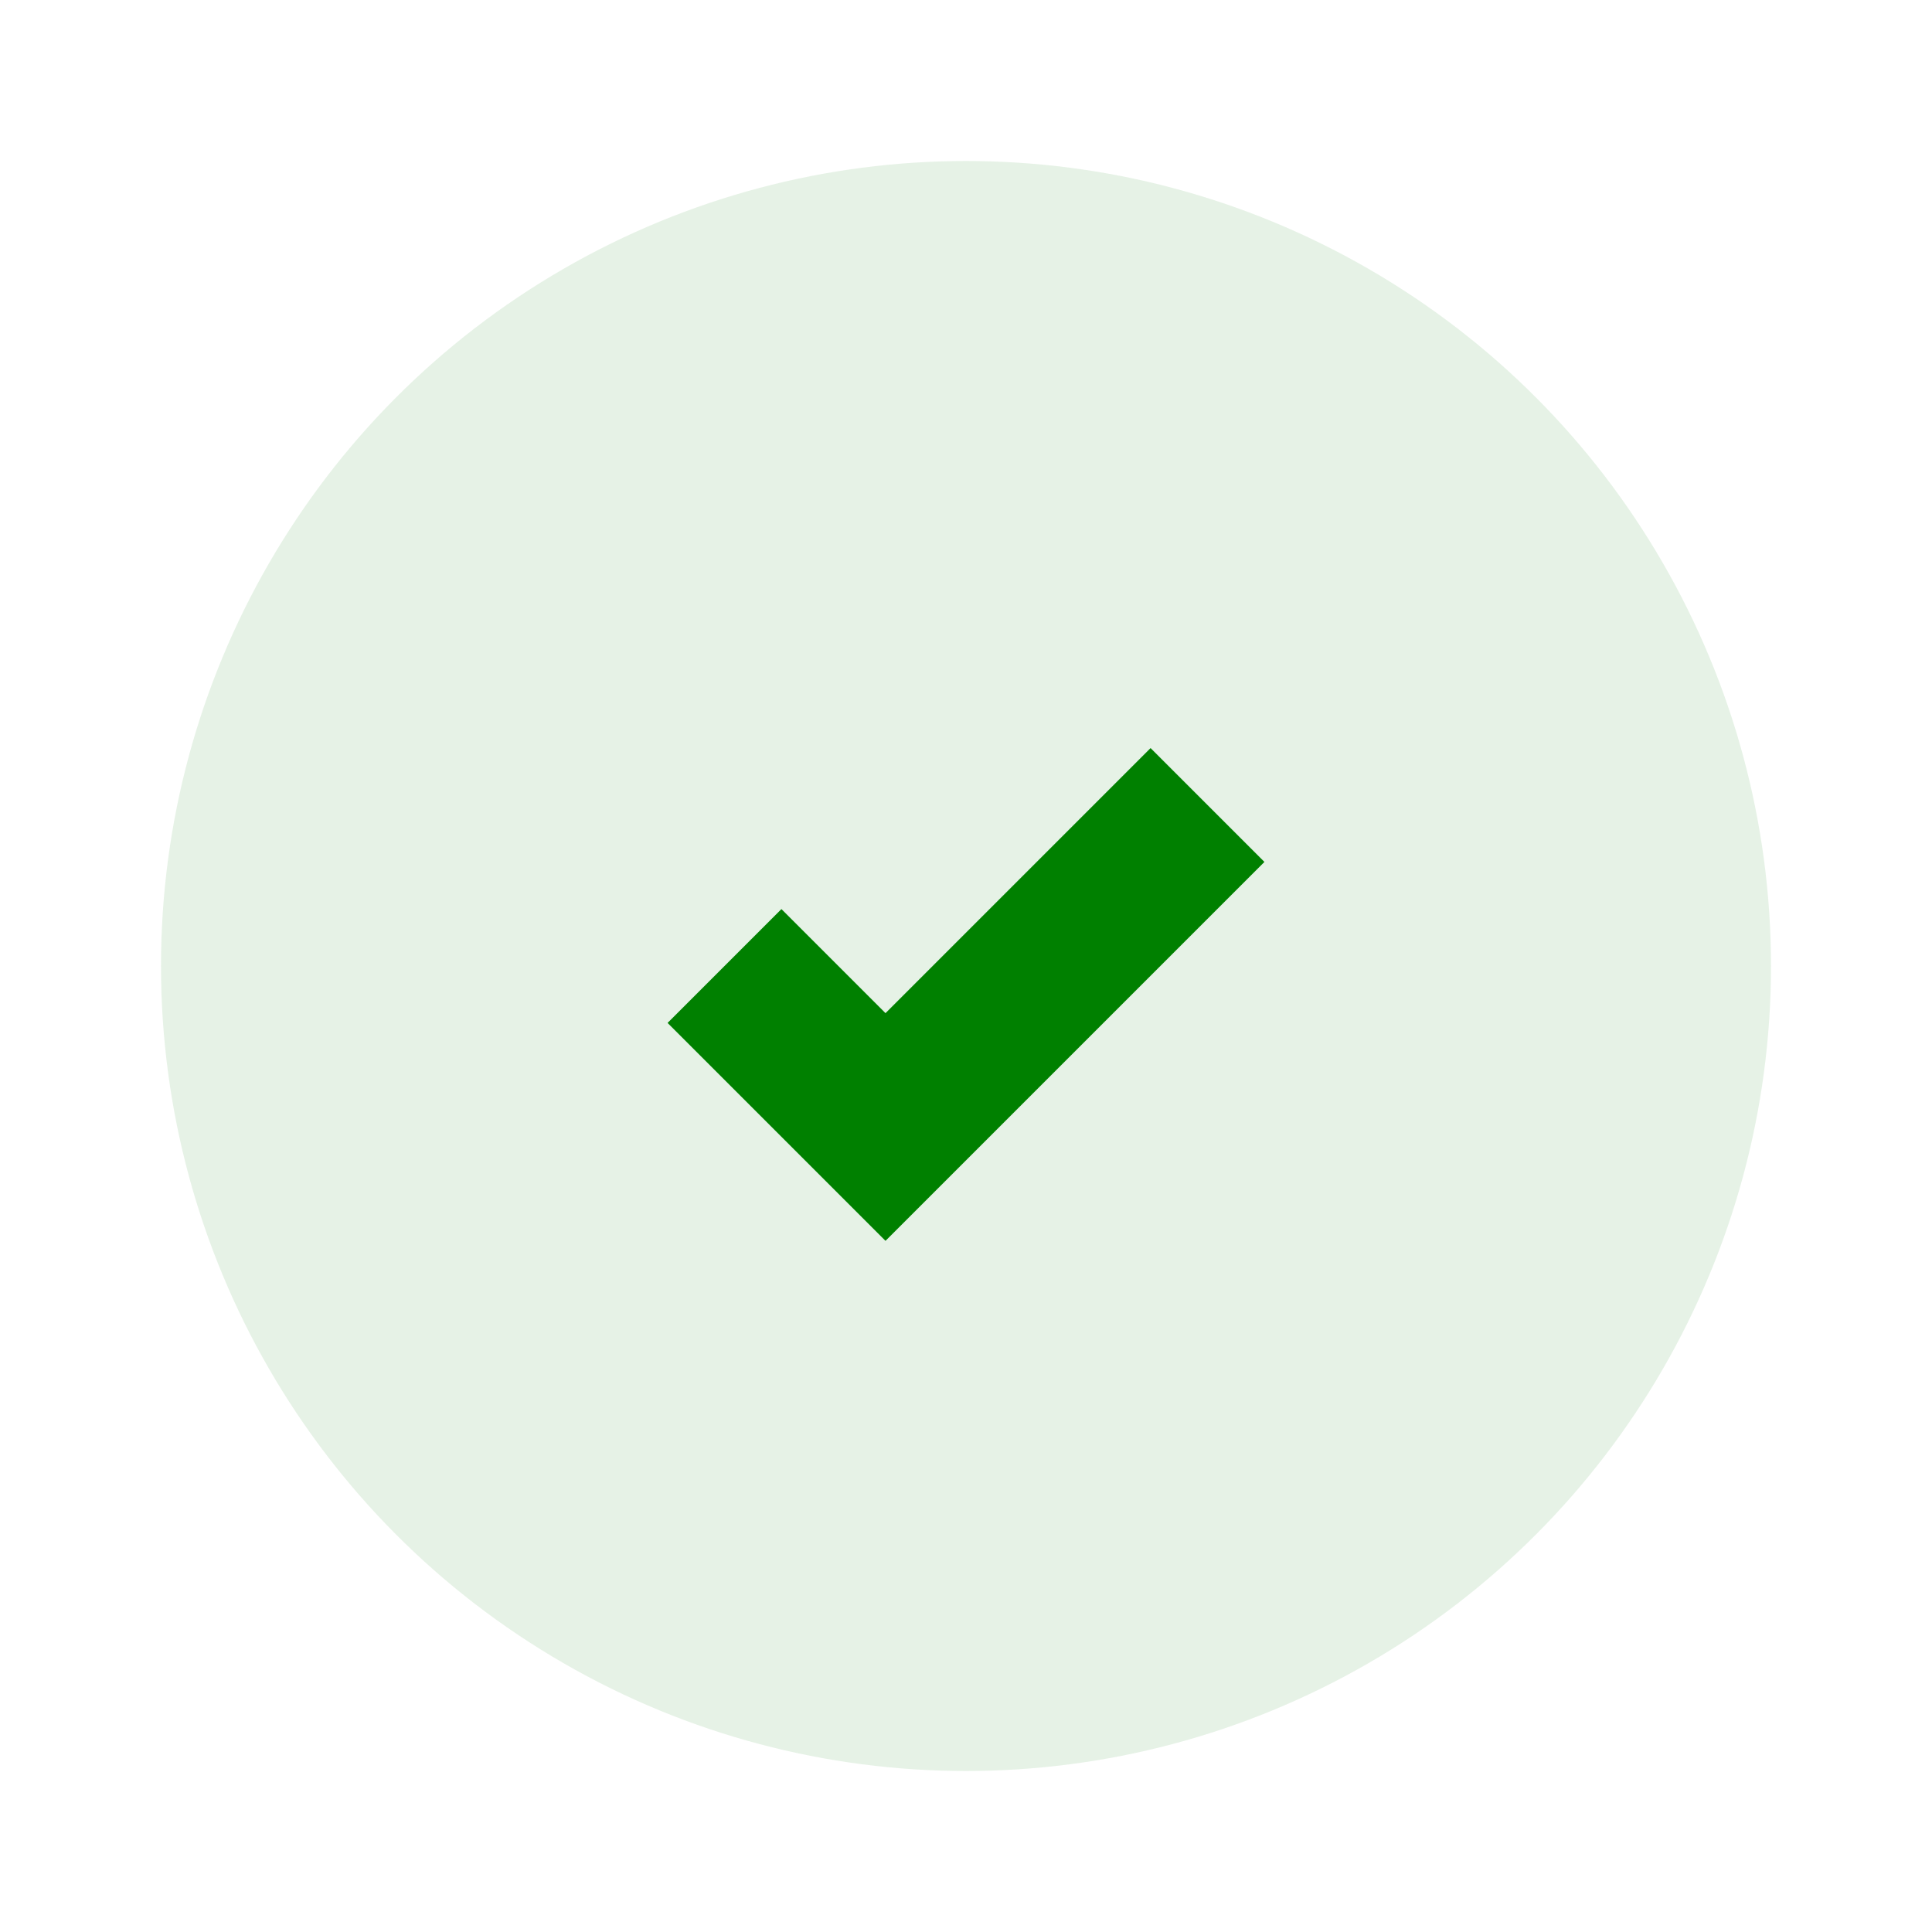
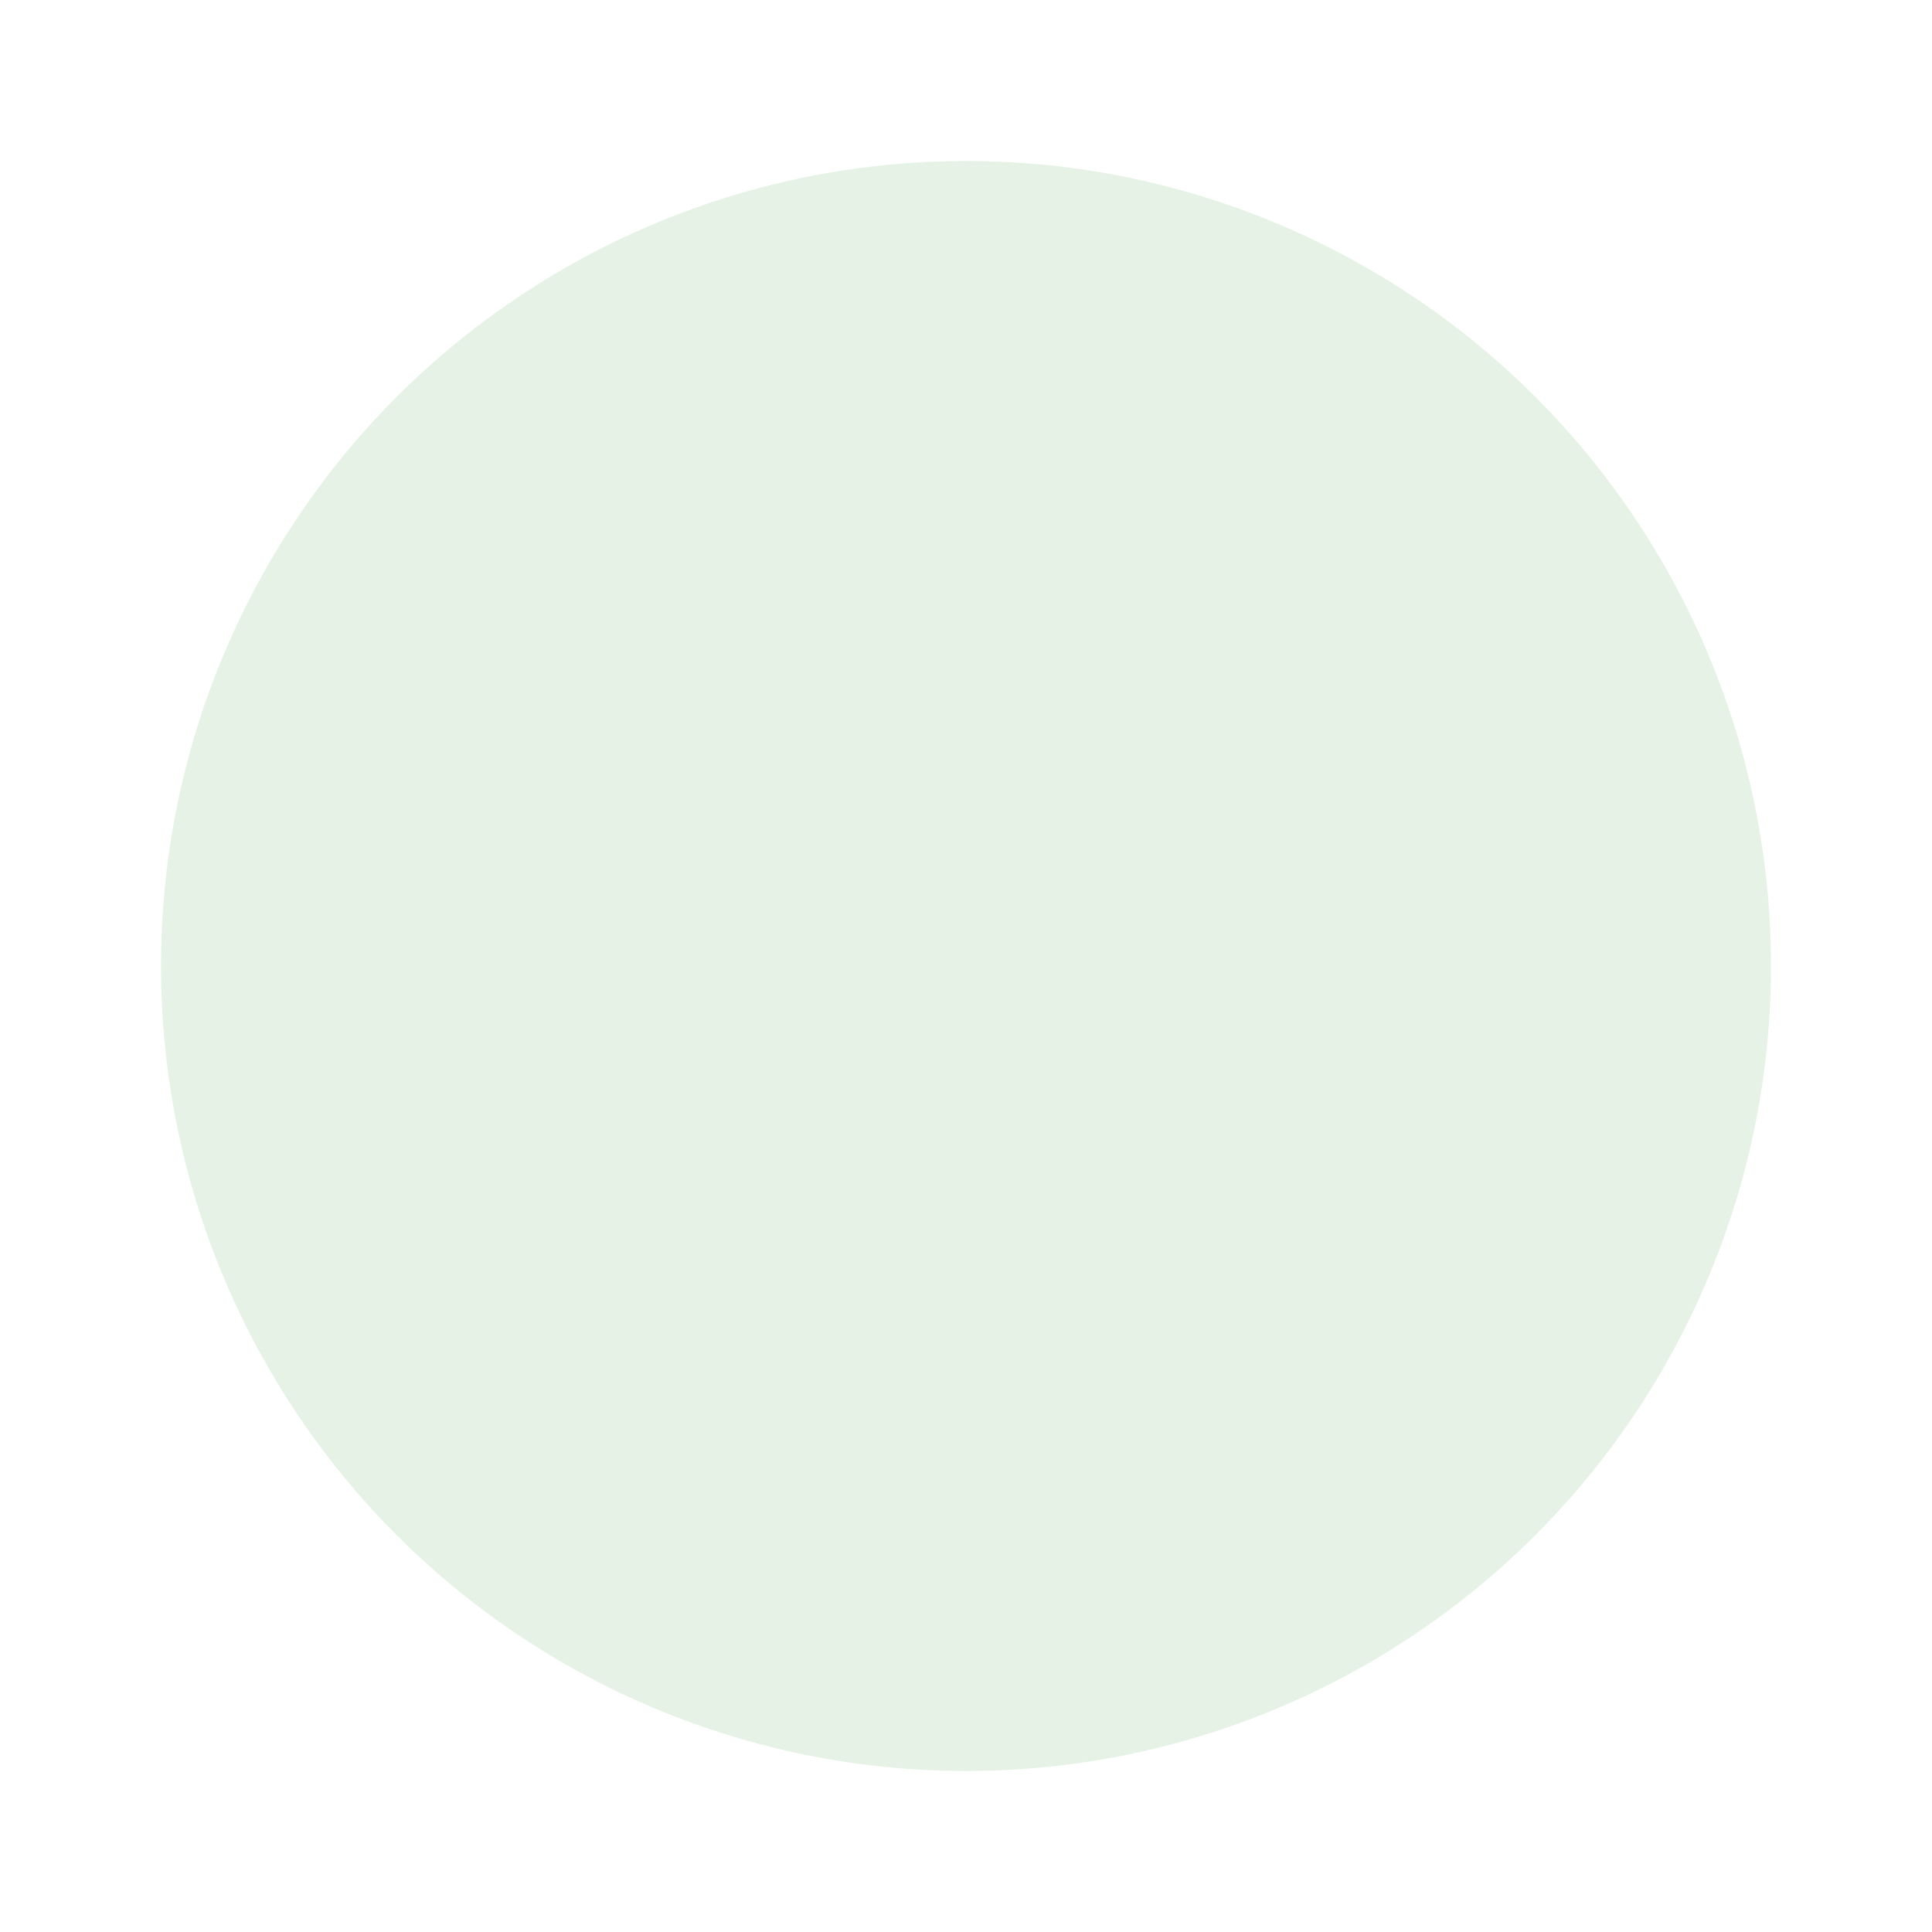
<svg xmlns="http://www.w3.org/2000/svg" height="24" width="24" viewBox="0 0 24 24">
  <circle opacity="0.1" fill="#008000" r="10" cy="12" cx="12" />
-   <path fill="none" stroke-width="2px" stroke="#008000" d="M9 12l2 2 4-4" />
</svg>